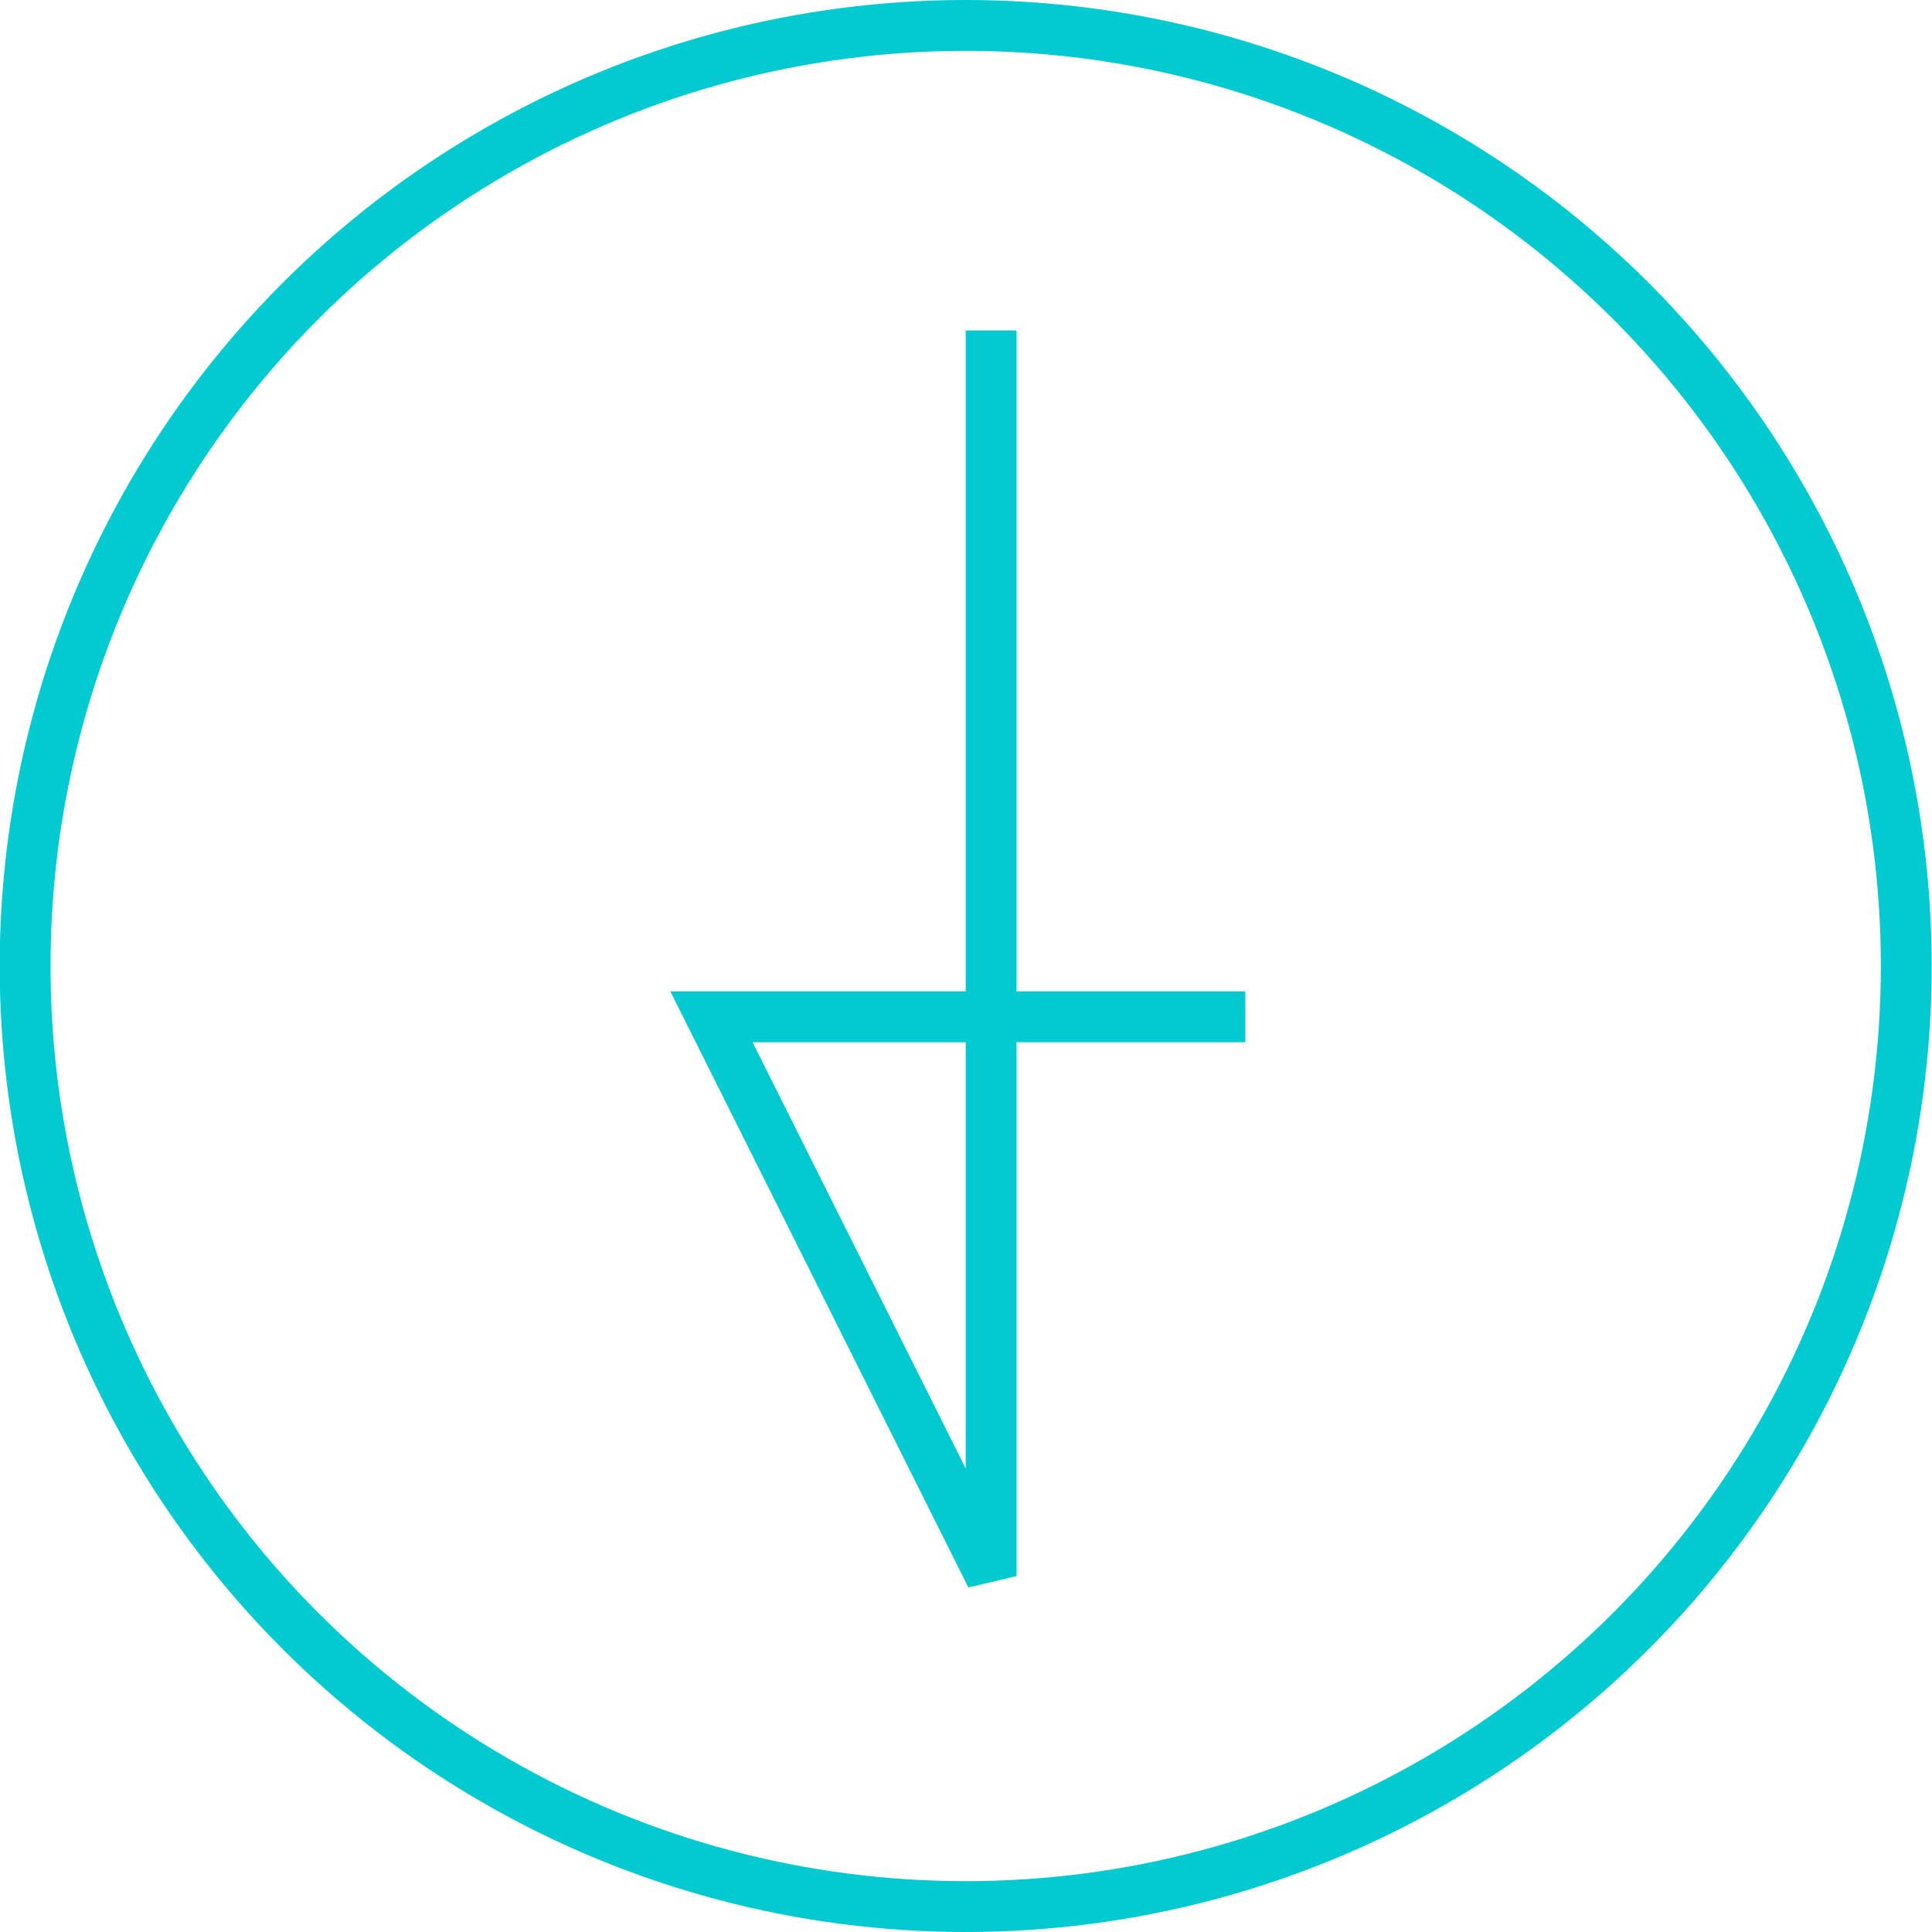
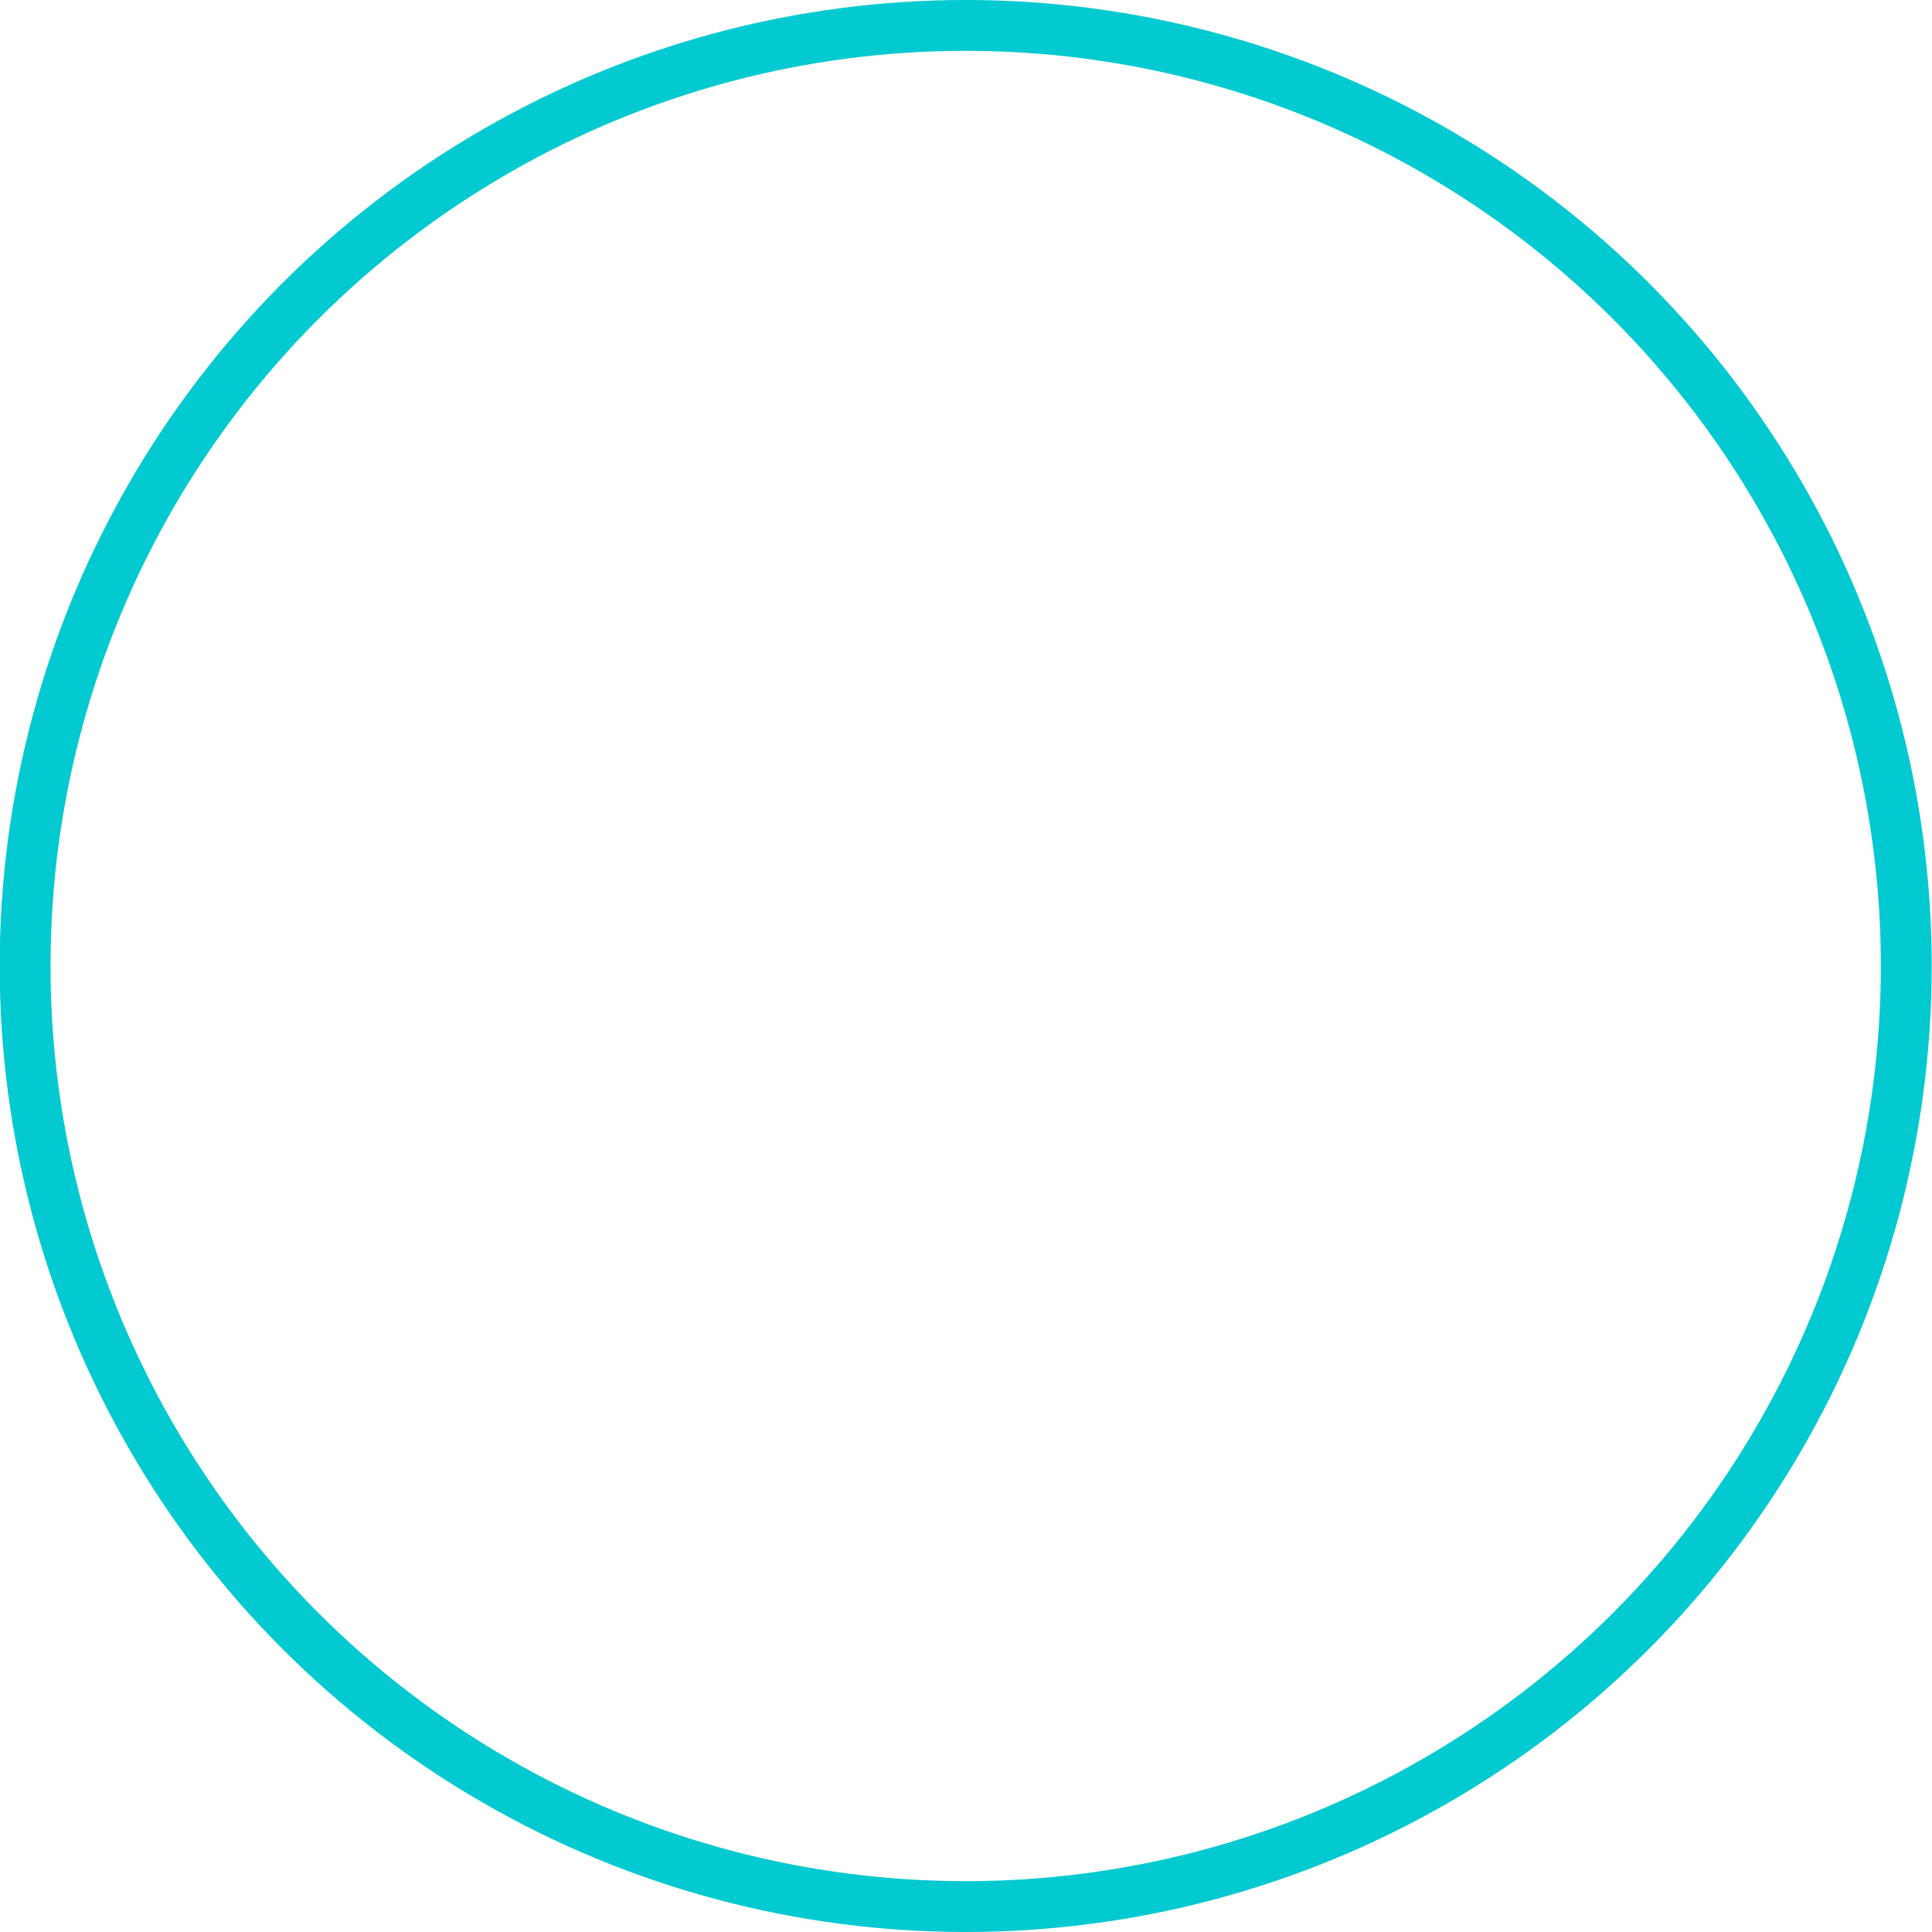
<svg xmlns="http://www.w3.org/2000/svg" width="38" height="38" viewBox="0 0 38 38" fill="none">
  <circle cx="19" cy="19" r="18.5" transform="matrix(1 0 0 -1 -0.006 38)" stroke="#03C9D1" />
-   <path d="M24.494 20H13.994L19.494 31V6.5" stroke="#03C9D1" />
</svg>